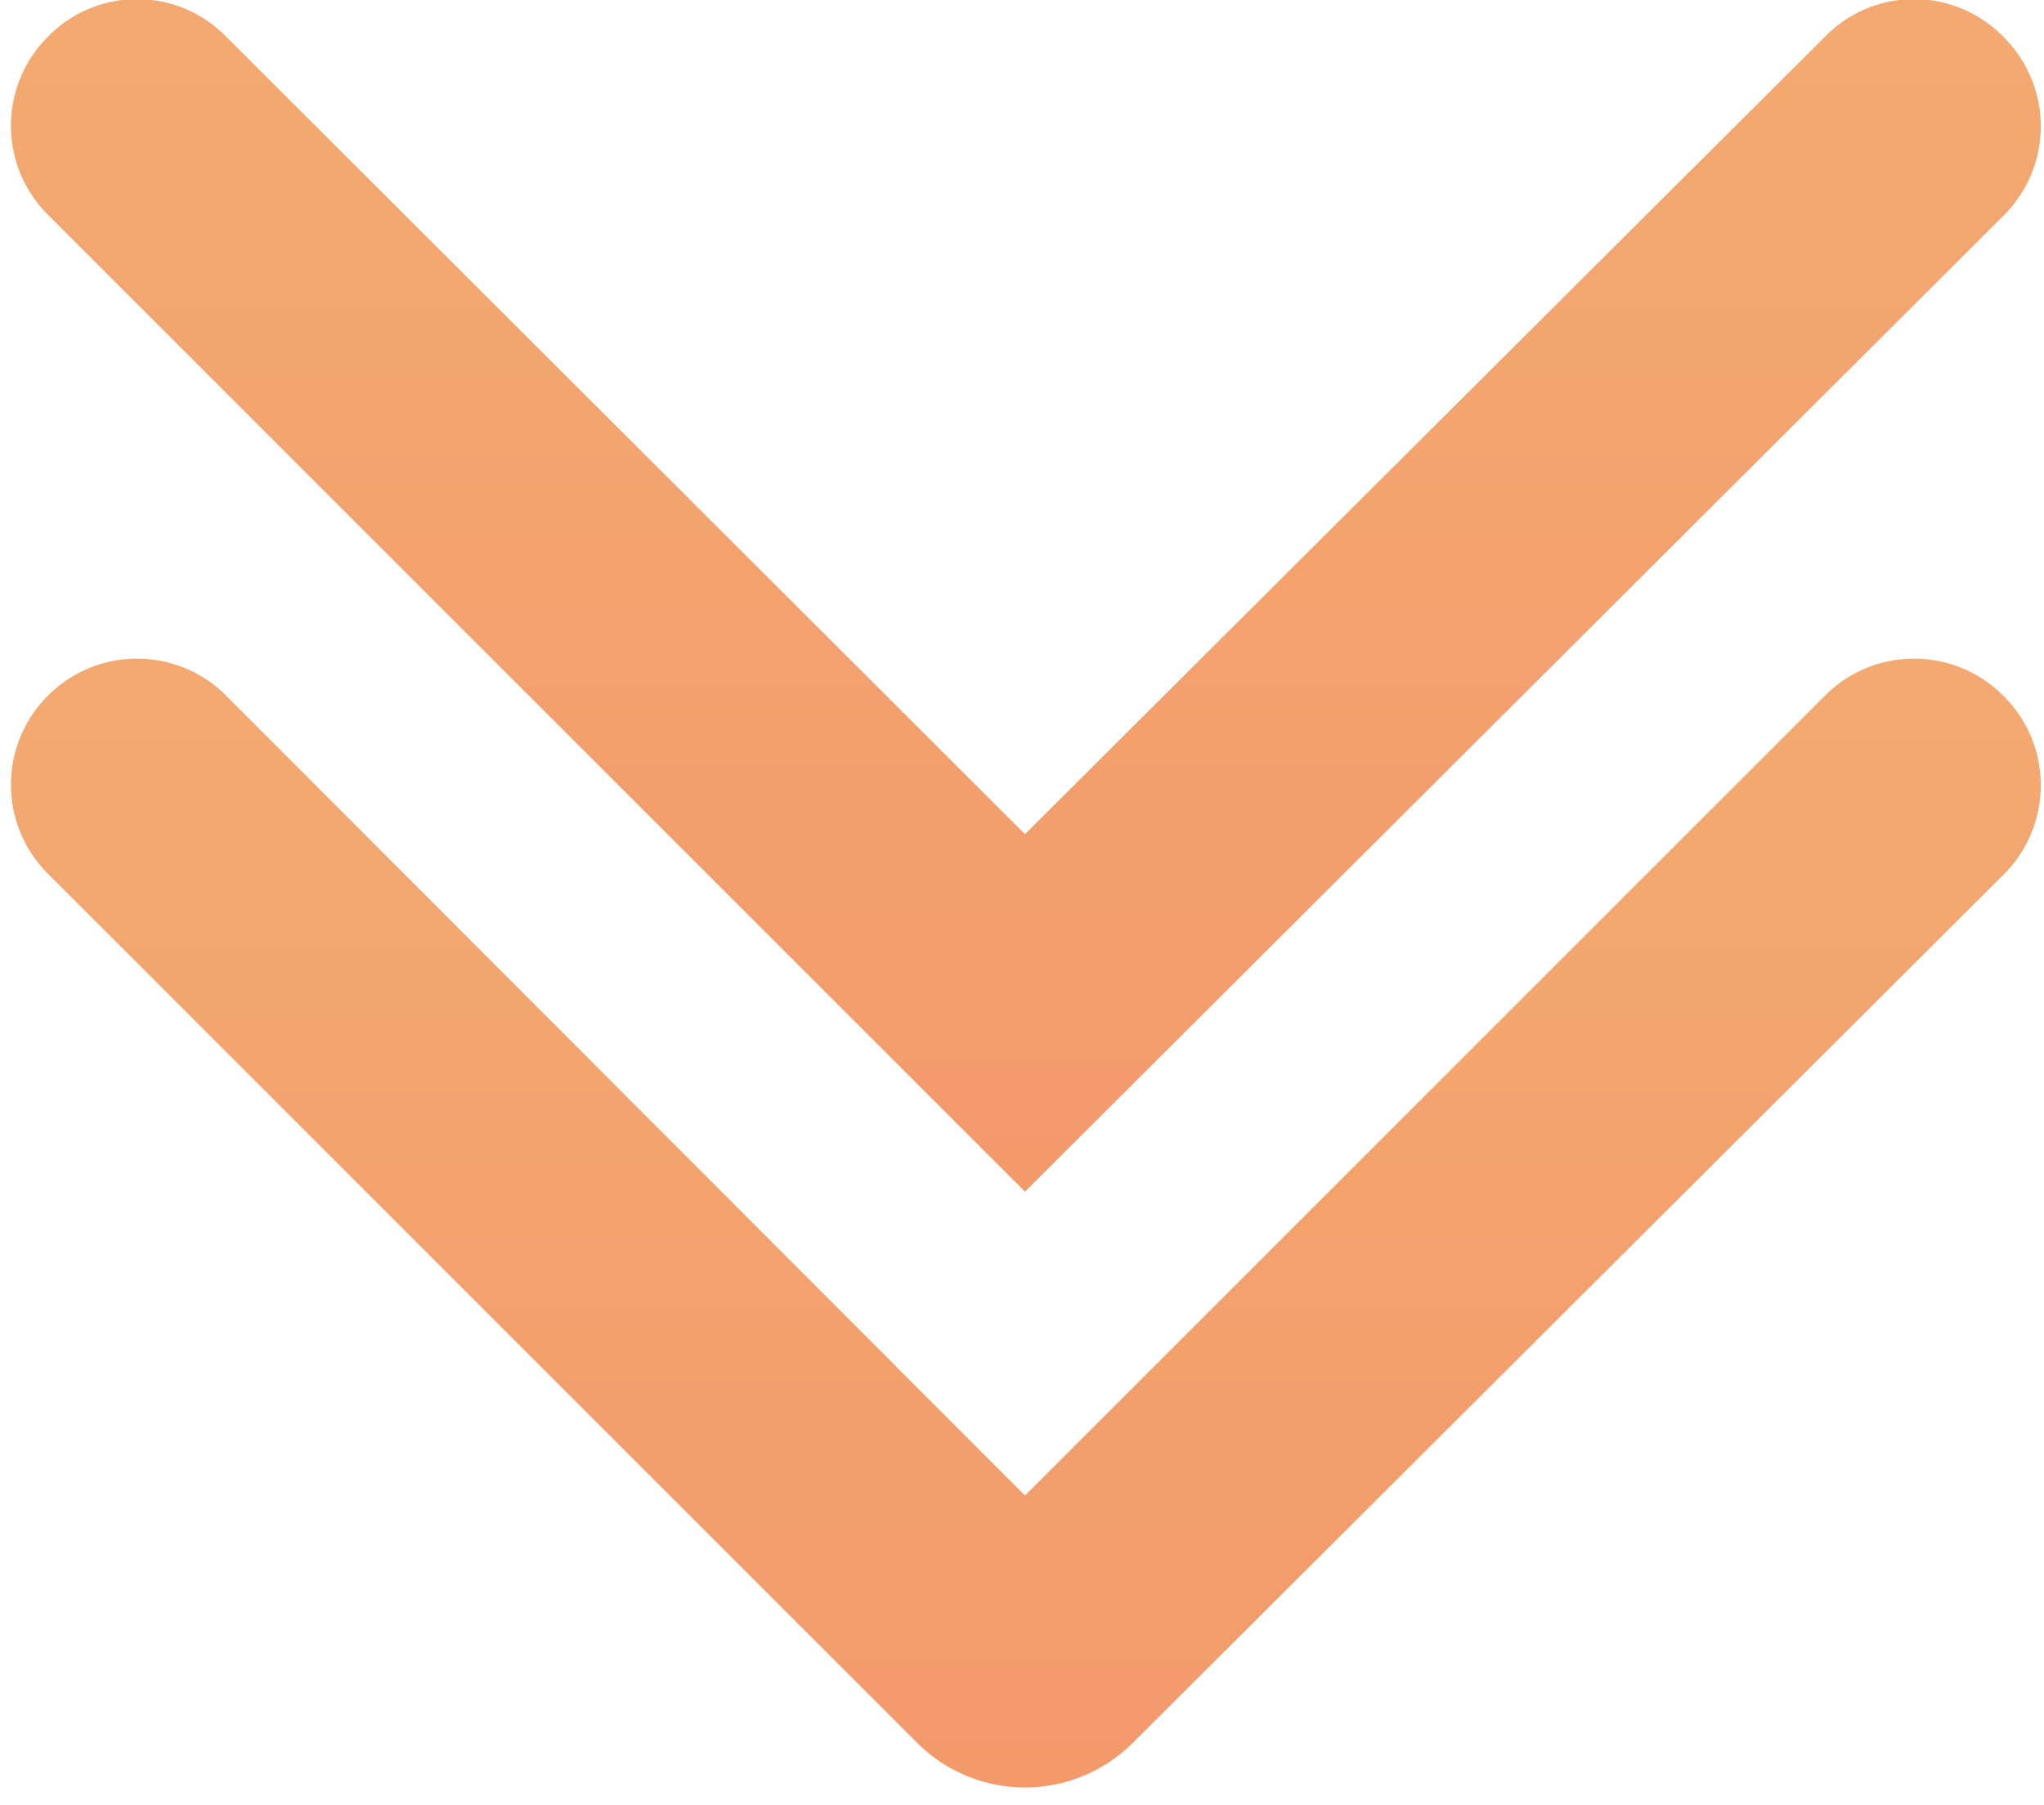
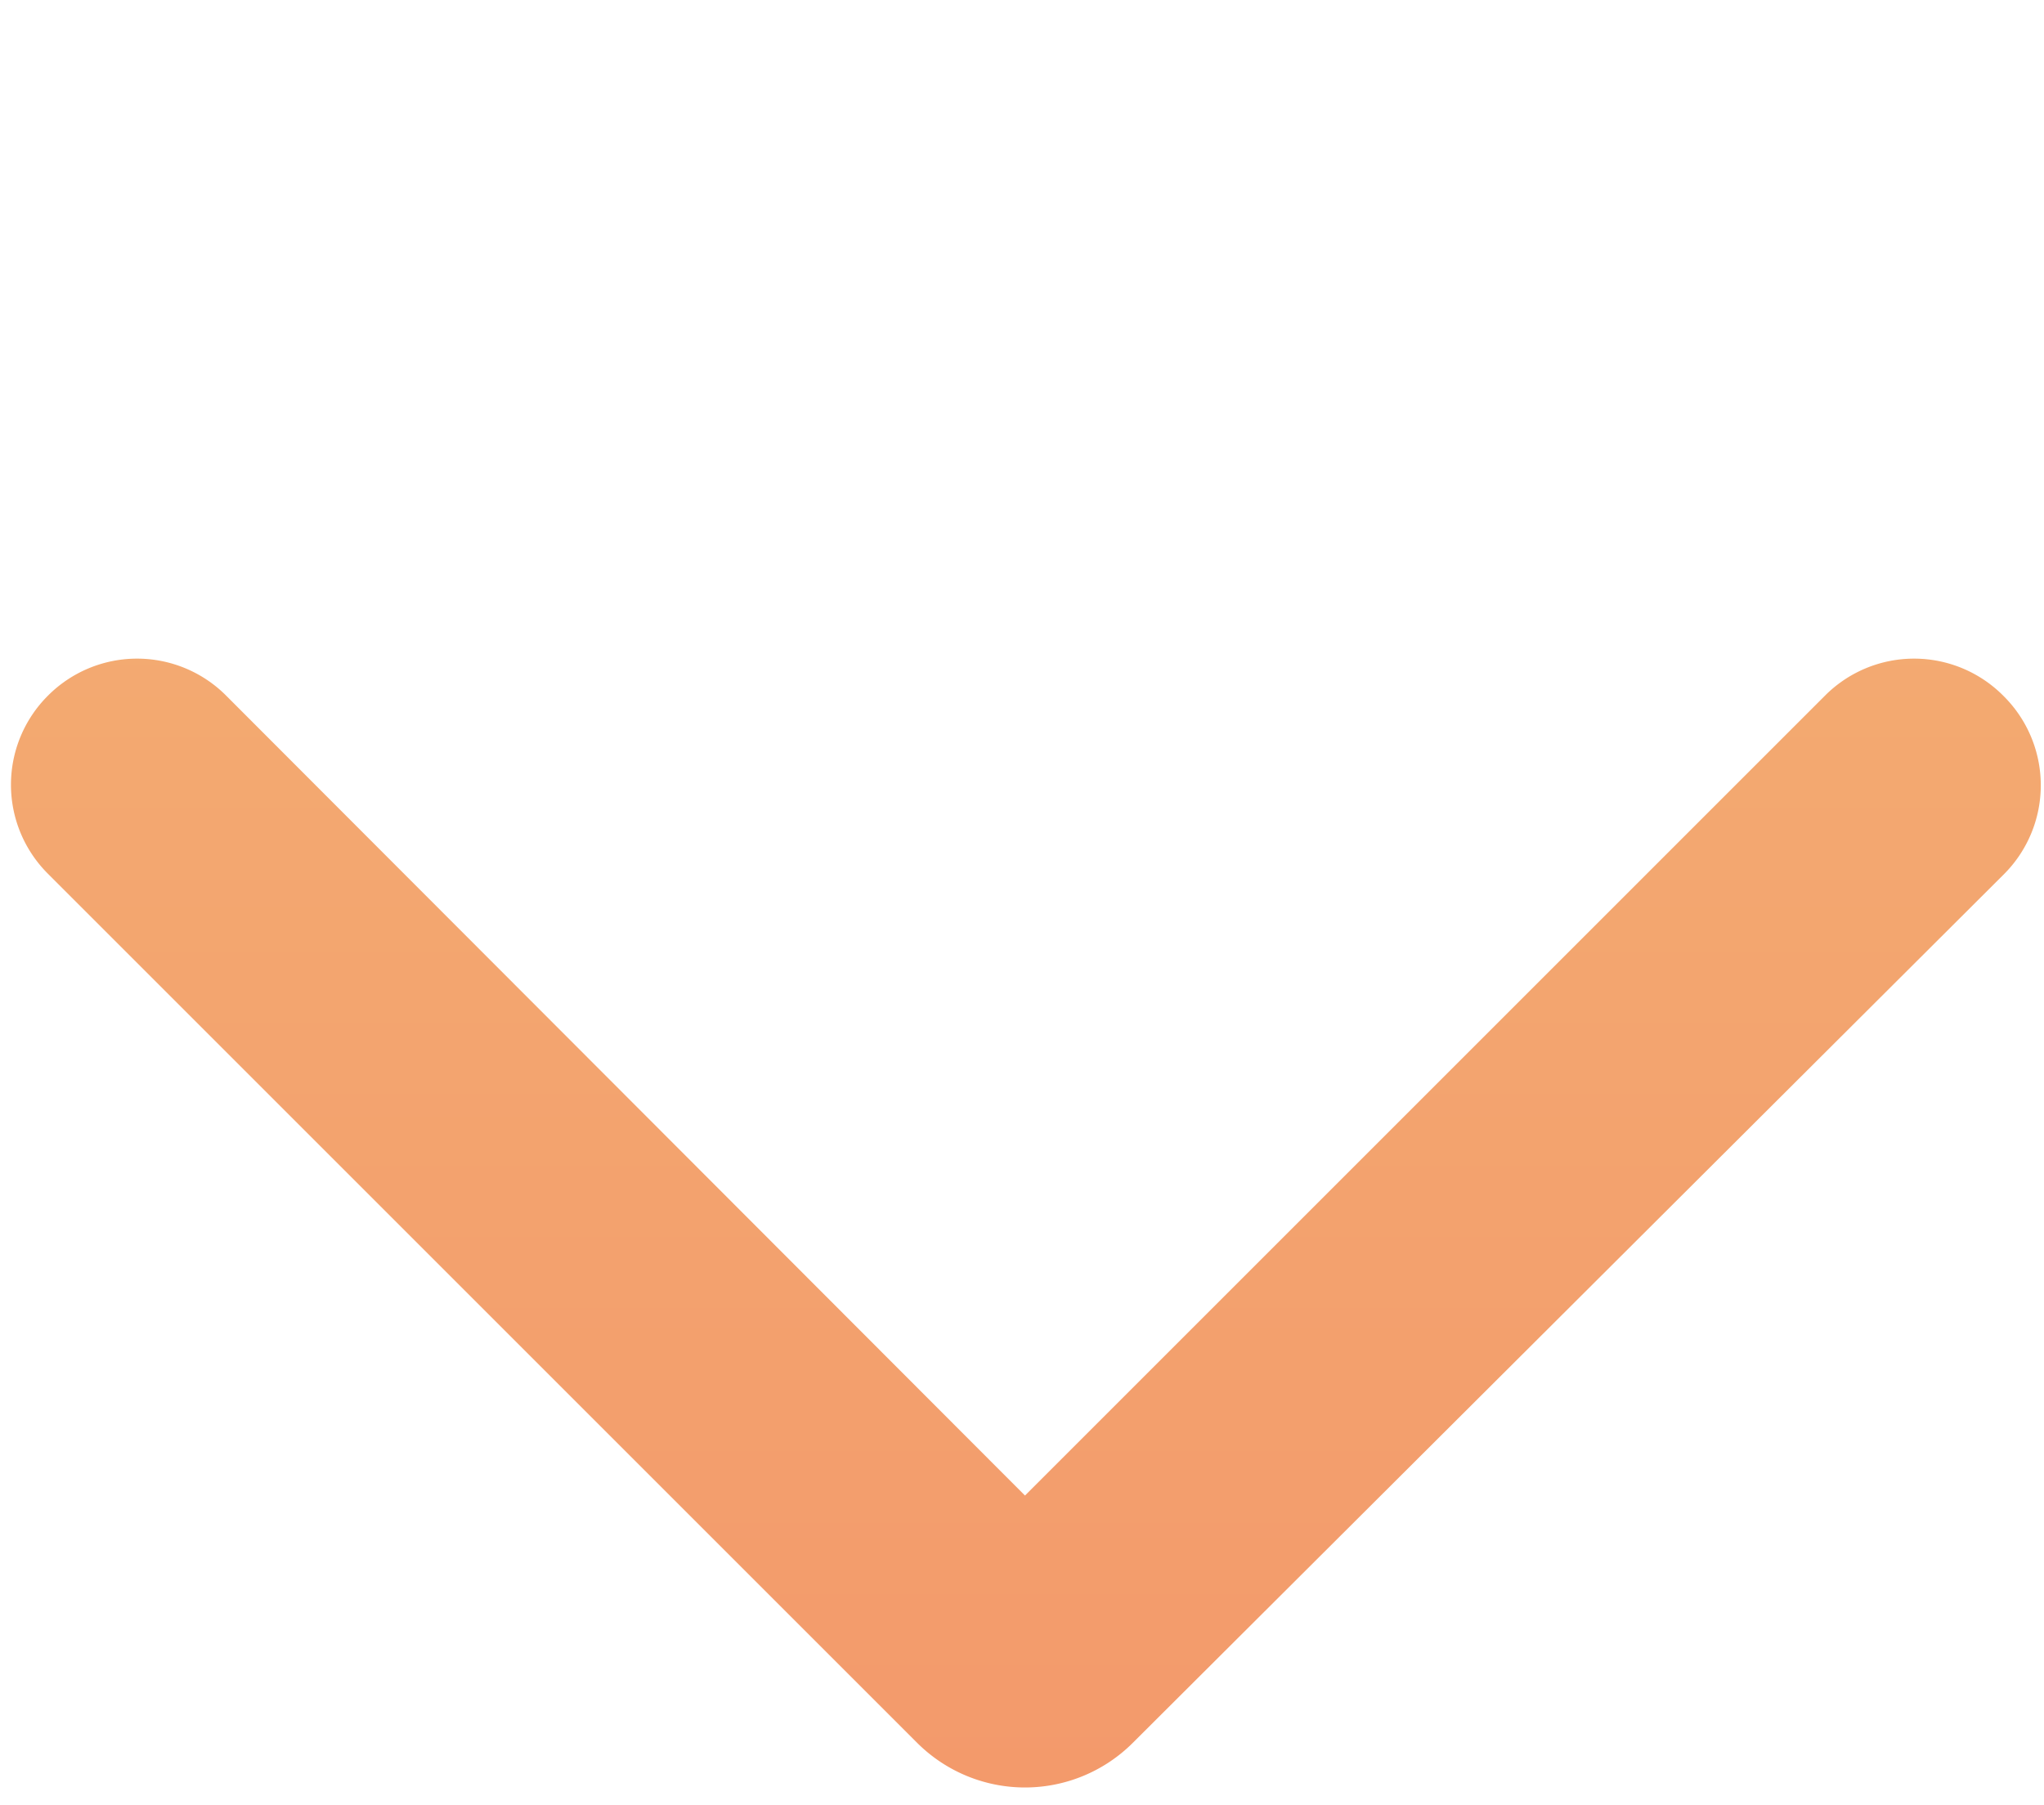
<svg xmlns="http://www.w3.org/2000/svg" xmlns:xlink="http://www.w3.org/1999/xlink" height="30.3" preserveAspectRatio="xMidYMid meet" version="1.0" viewBox="6.8 9.0 34.3 30.3" width="34.3" zoomAndPan="magnify">
  <linearGradient gradientTransform="matrix(0 1 1 0 -16.5 301.5)" gradientUnits="userSpaceOnUse" id="a" x1="-314.29" x2="-191.99" xlink:actuate="onLoad" xlink:show="other" xlink:type="simple" y1="40.5" y2="40.5">
    <stop offset="0" stop-color="#f3c57a" />
    <stop offset=".49" stop-color="#f39369" />
    <stop offset="1" stop-color="#e94867" />
  </linearGradient>
  <linearGradient id="b" x1="-327.2" x2="-198.03" xlink:actuate="onLoad" xlink:href="#a" xlink:show="other" xlink:type="simple" y1="40.5" y2="40.5" />
  <path d="m7.6 20.68a2.11 2.11 0 0 1 3 0l13.4 13.42 13.42-13.42a2.11 2.11 0 0 1 3 0 2.11 2.11 0 0 1 0 3l-14.61 14.57a2.56 2.56 0 0 1 -3.62 0l-14.59-14.59a2.11 2.11 0 0 1 0 -2.98z" fill="url(#a)" />
-   <path d="m7.6 9.62a2.09 2.09 0 0 1 3 0l13.4 13.38 13.42-13.38a2.09 2.09 0 0 1 3 0 2.11 2.11 0 0 1 0 3l-16.42 16.38-16.4-16.4a2.11 2.11 0 0 1 0 -2.98z" fill="url(#b)" />
</svg>